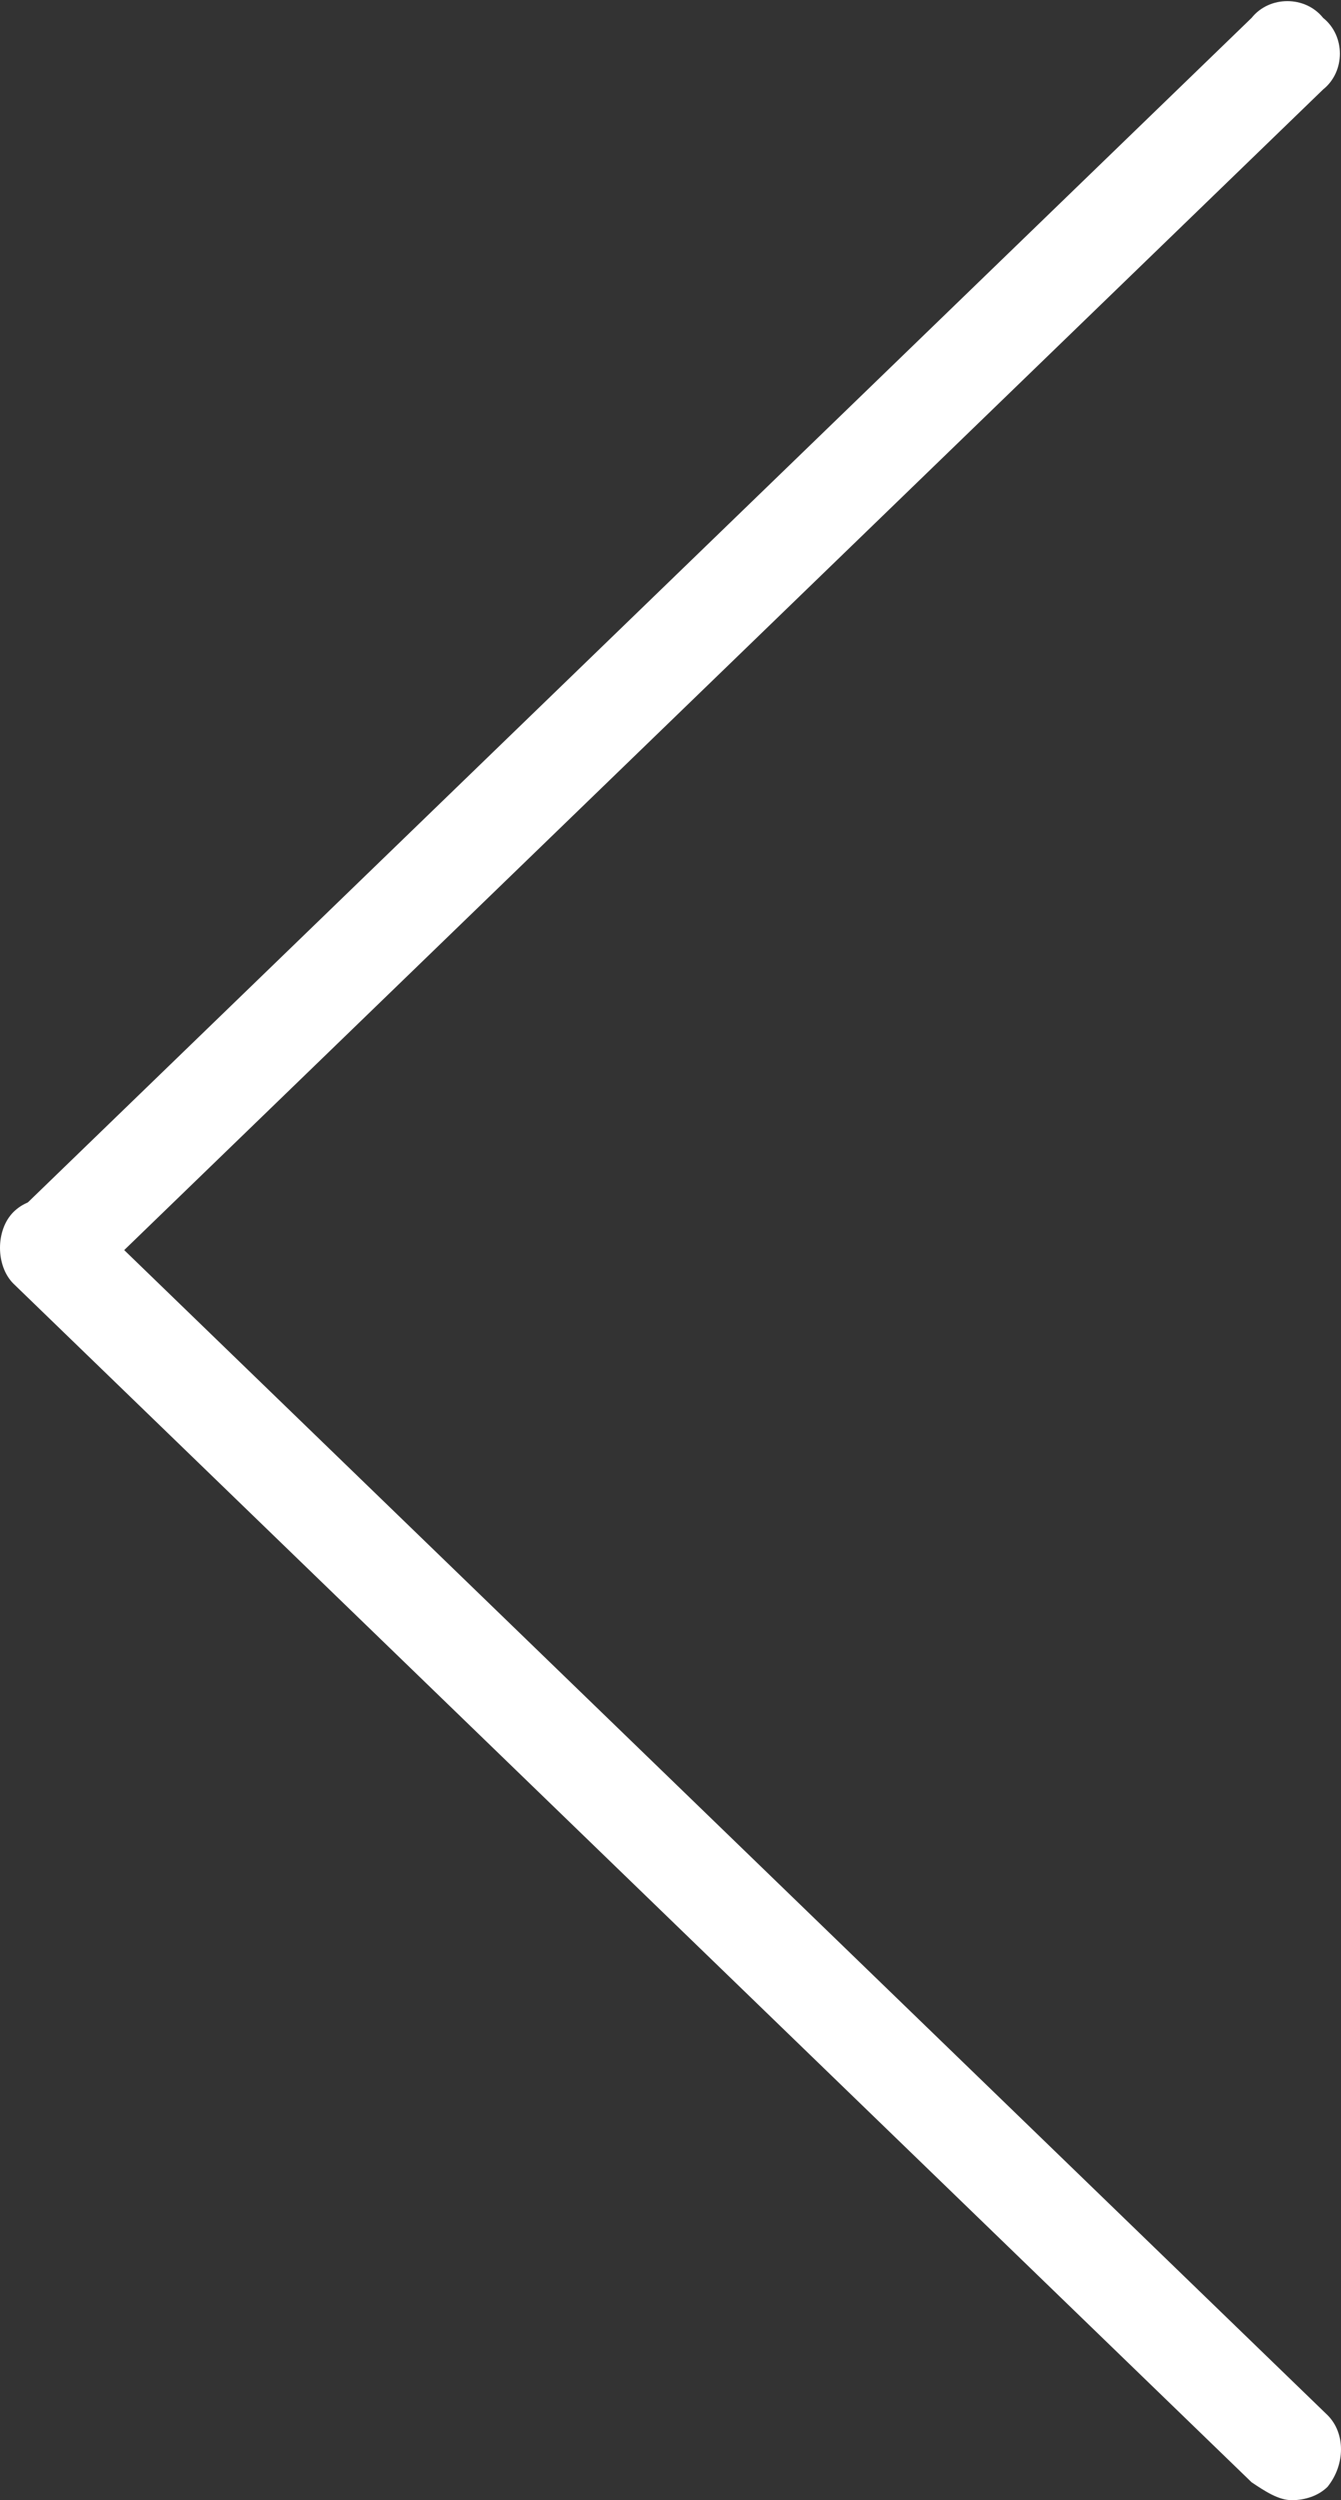
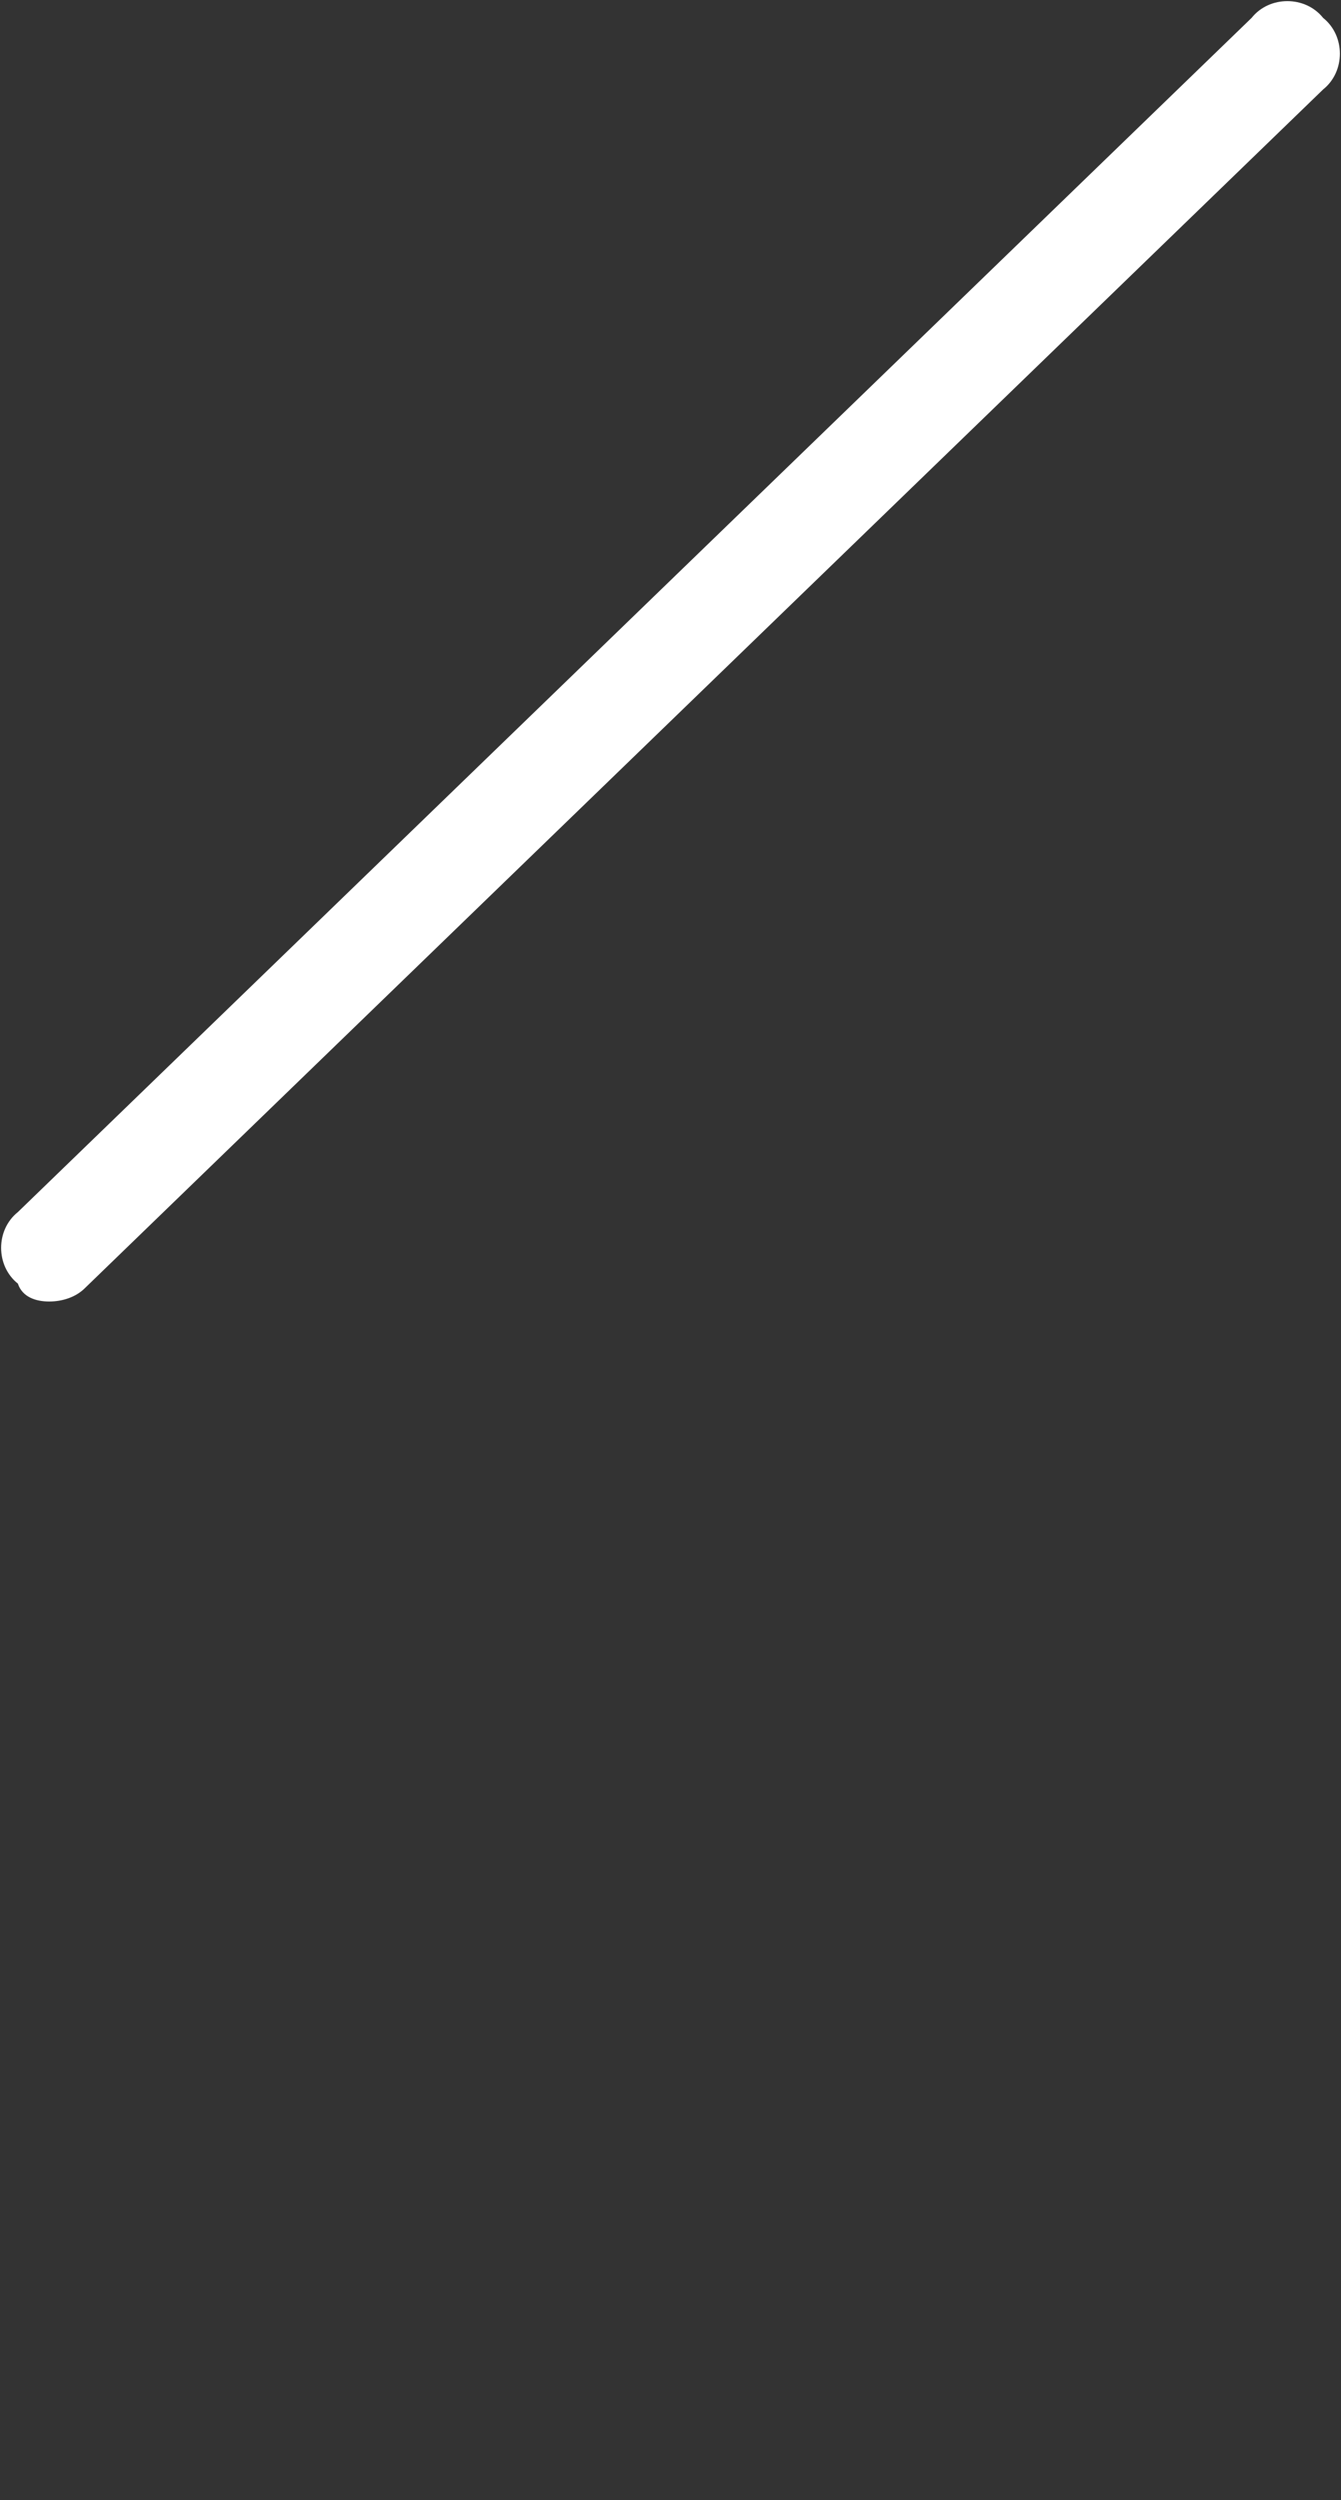
<svg xmlns="http://www.w3.org/2000/svg" version="1.1" id="Layer_1" x="0px" y="0px" width="30px" height="55.9px" viewBox="0 0 30 55.9" style="enable-background:new 0 0 30 55.9;" xml:space="preserve">
  <rect x="0" y="0" width="30" height="55.9" fill="#333333" stroke="none" />
  <style type="text/css">
	.st0{fill:#FFFFFF;}
</style>
  <g>
    <path class="st0" d="M1.1,29.1c0.3,0,0.6-0.1,0.8-0.3L29.6,2c0.5-0.4,0.5-1.2,0-1.6c-0.4-0.5-1.2-0.5-1.6,0L0.4,27.1   c-0.5,0.4-0.5,1.2,0,1.6C0.5,29,0.8,29.1,1.1,29.1z" />
-     <path class="st0" d="M28.9,55.9c0.3,0,0.6-0.1,0.8-0.3c0.4-0.5,0.4-1.2,0-1.6L1.9,27.1c-0.5-0.4-1.2-0.4-1.6,0s-0.4,1.2,0,1.6   l27.7,26.8C28.3,55.7,28.6,55.9,28.9,55.9z" />
  </g>
</svg>